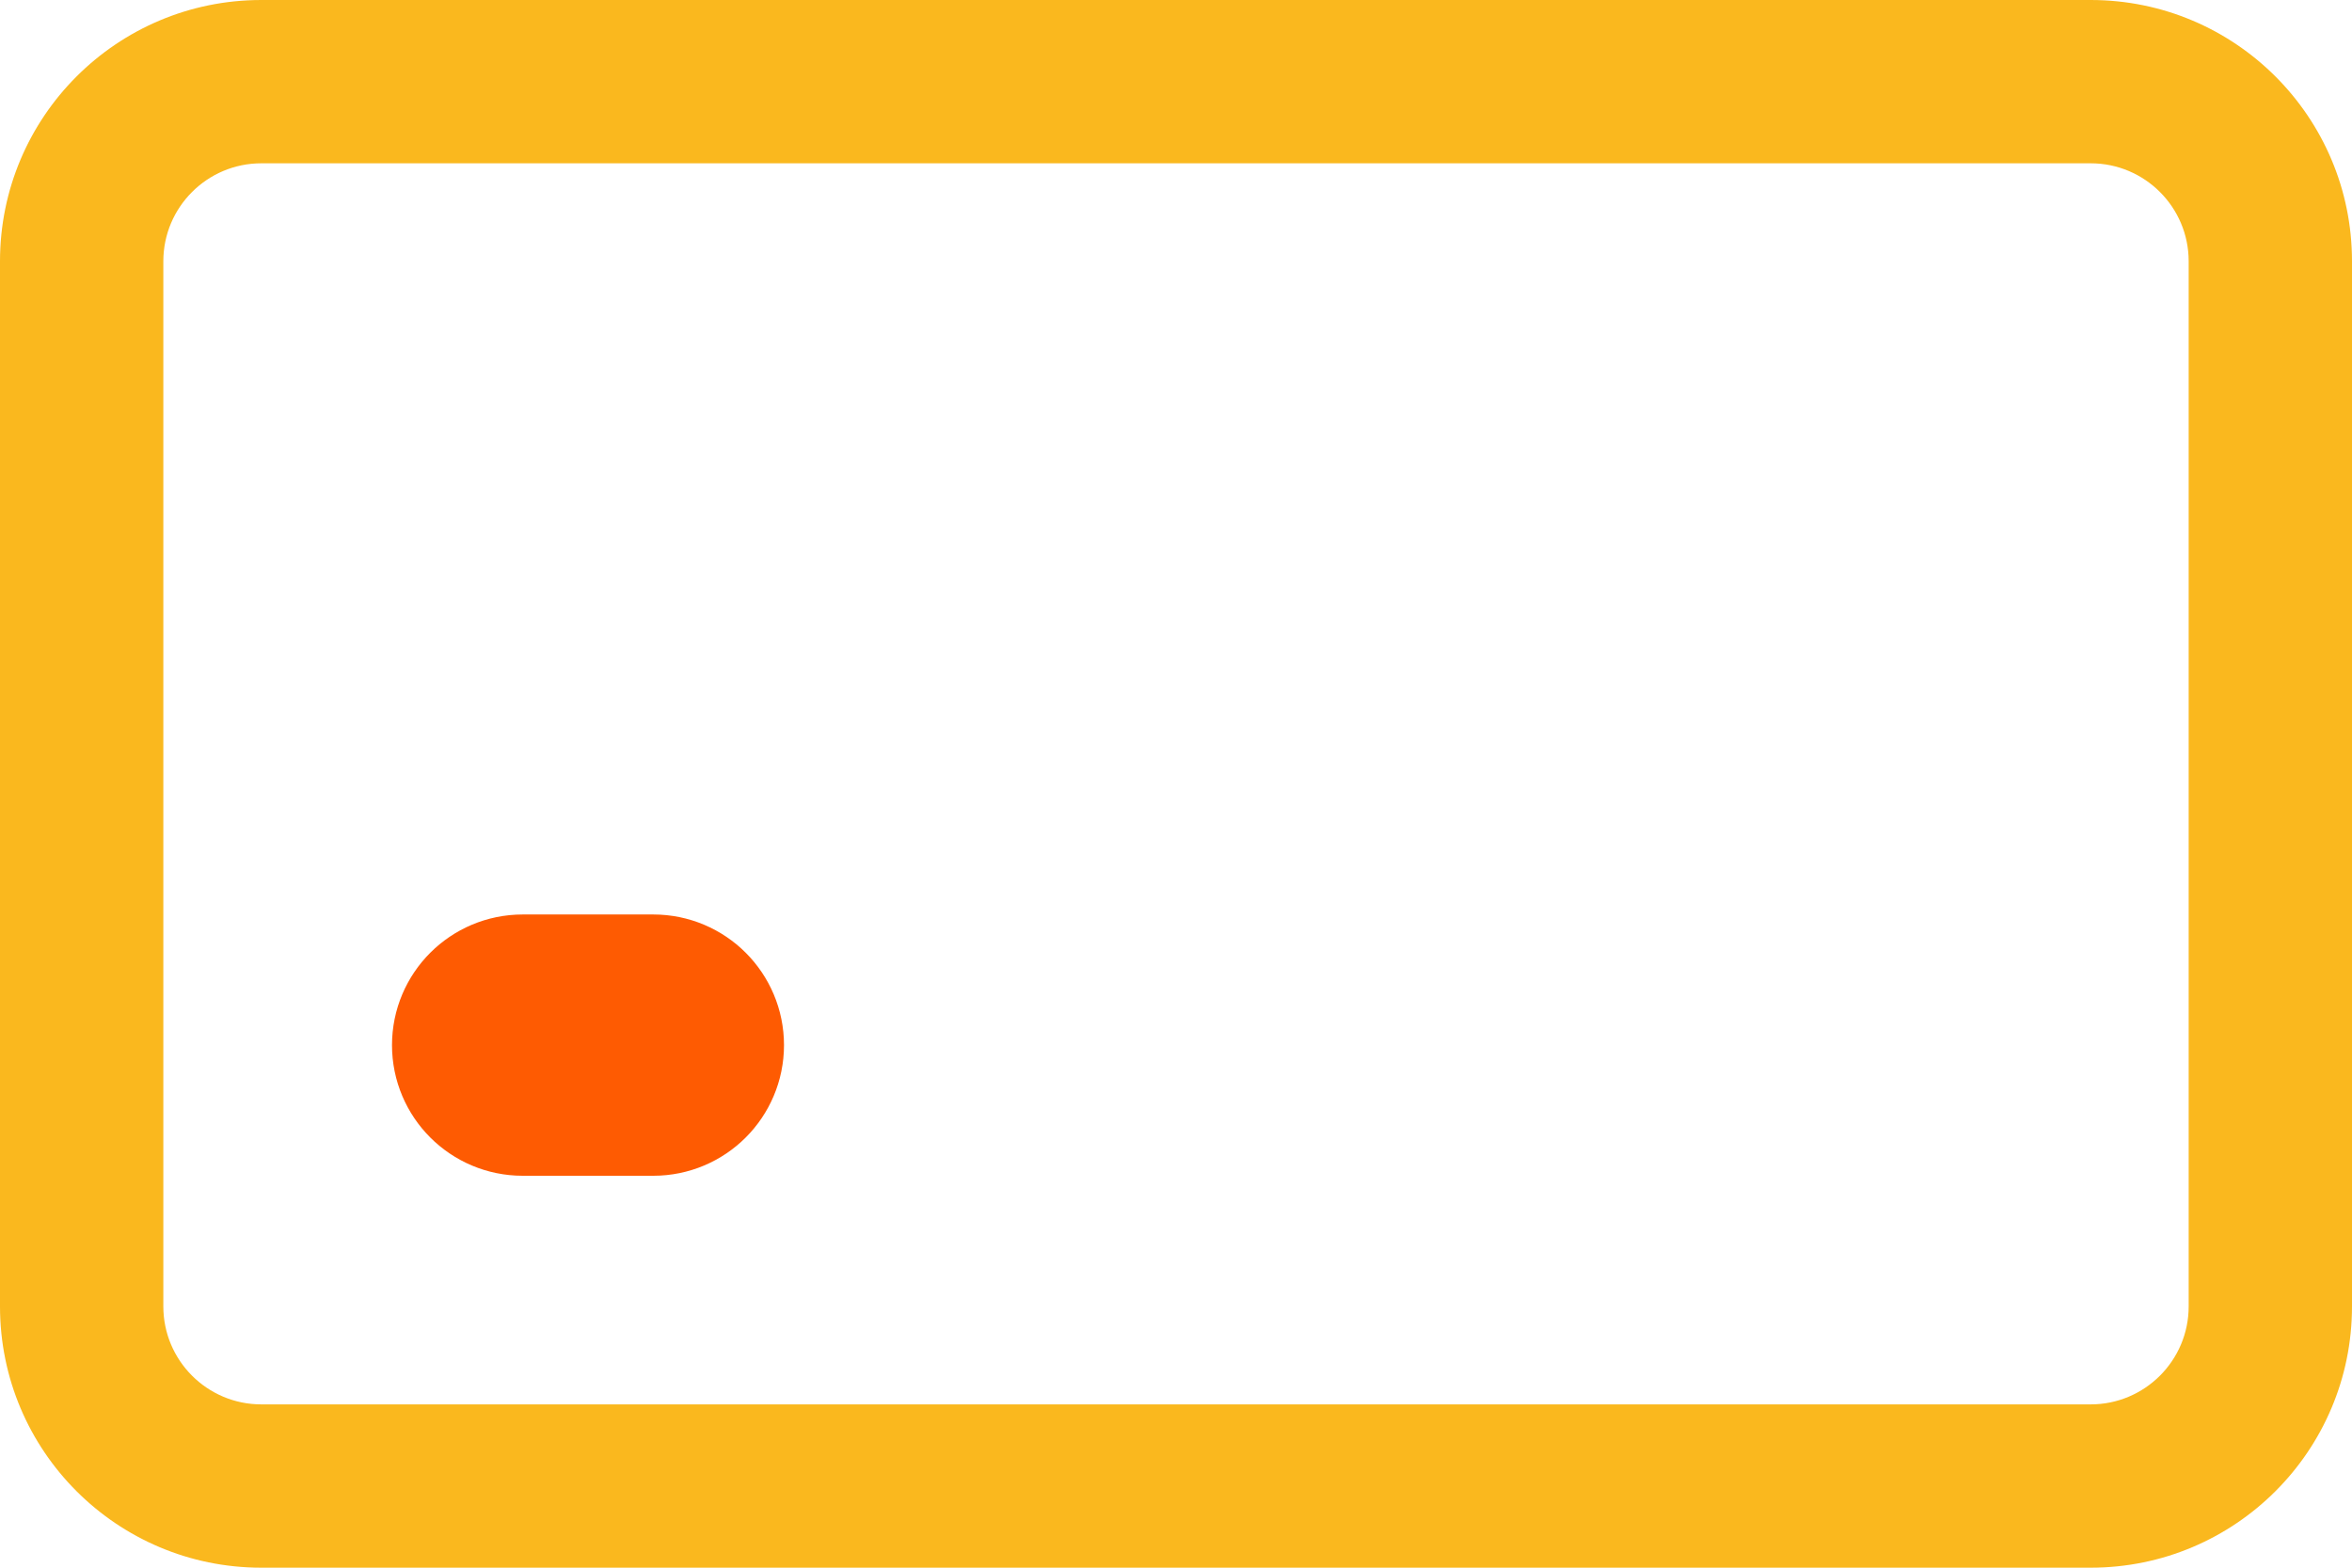
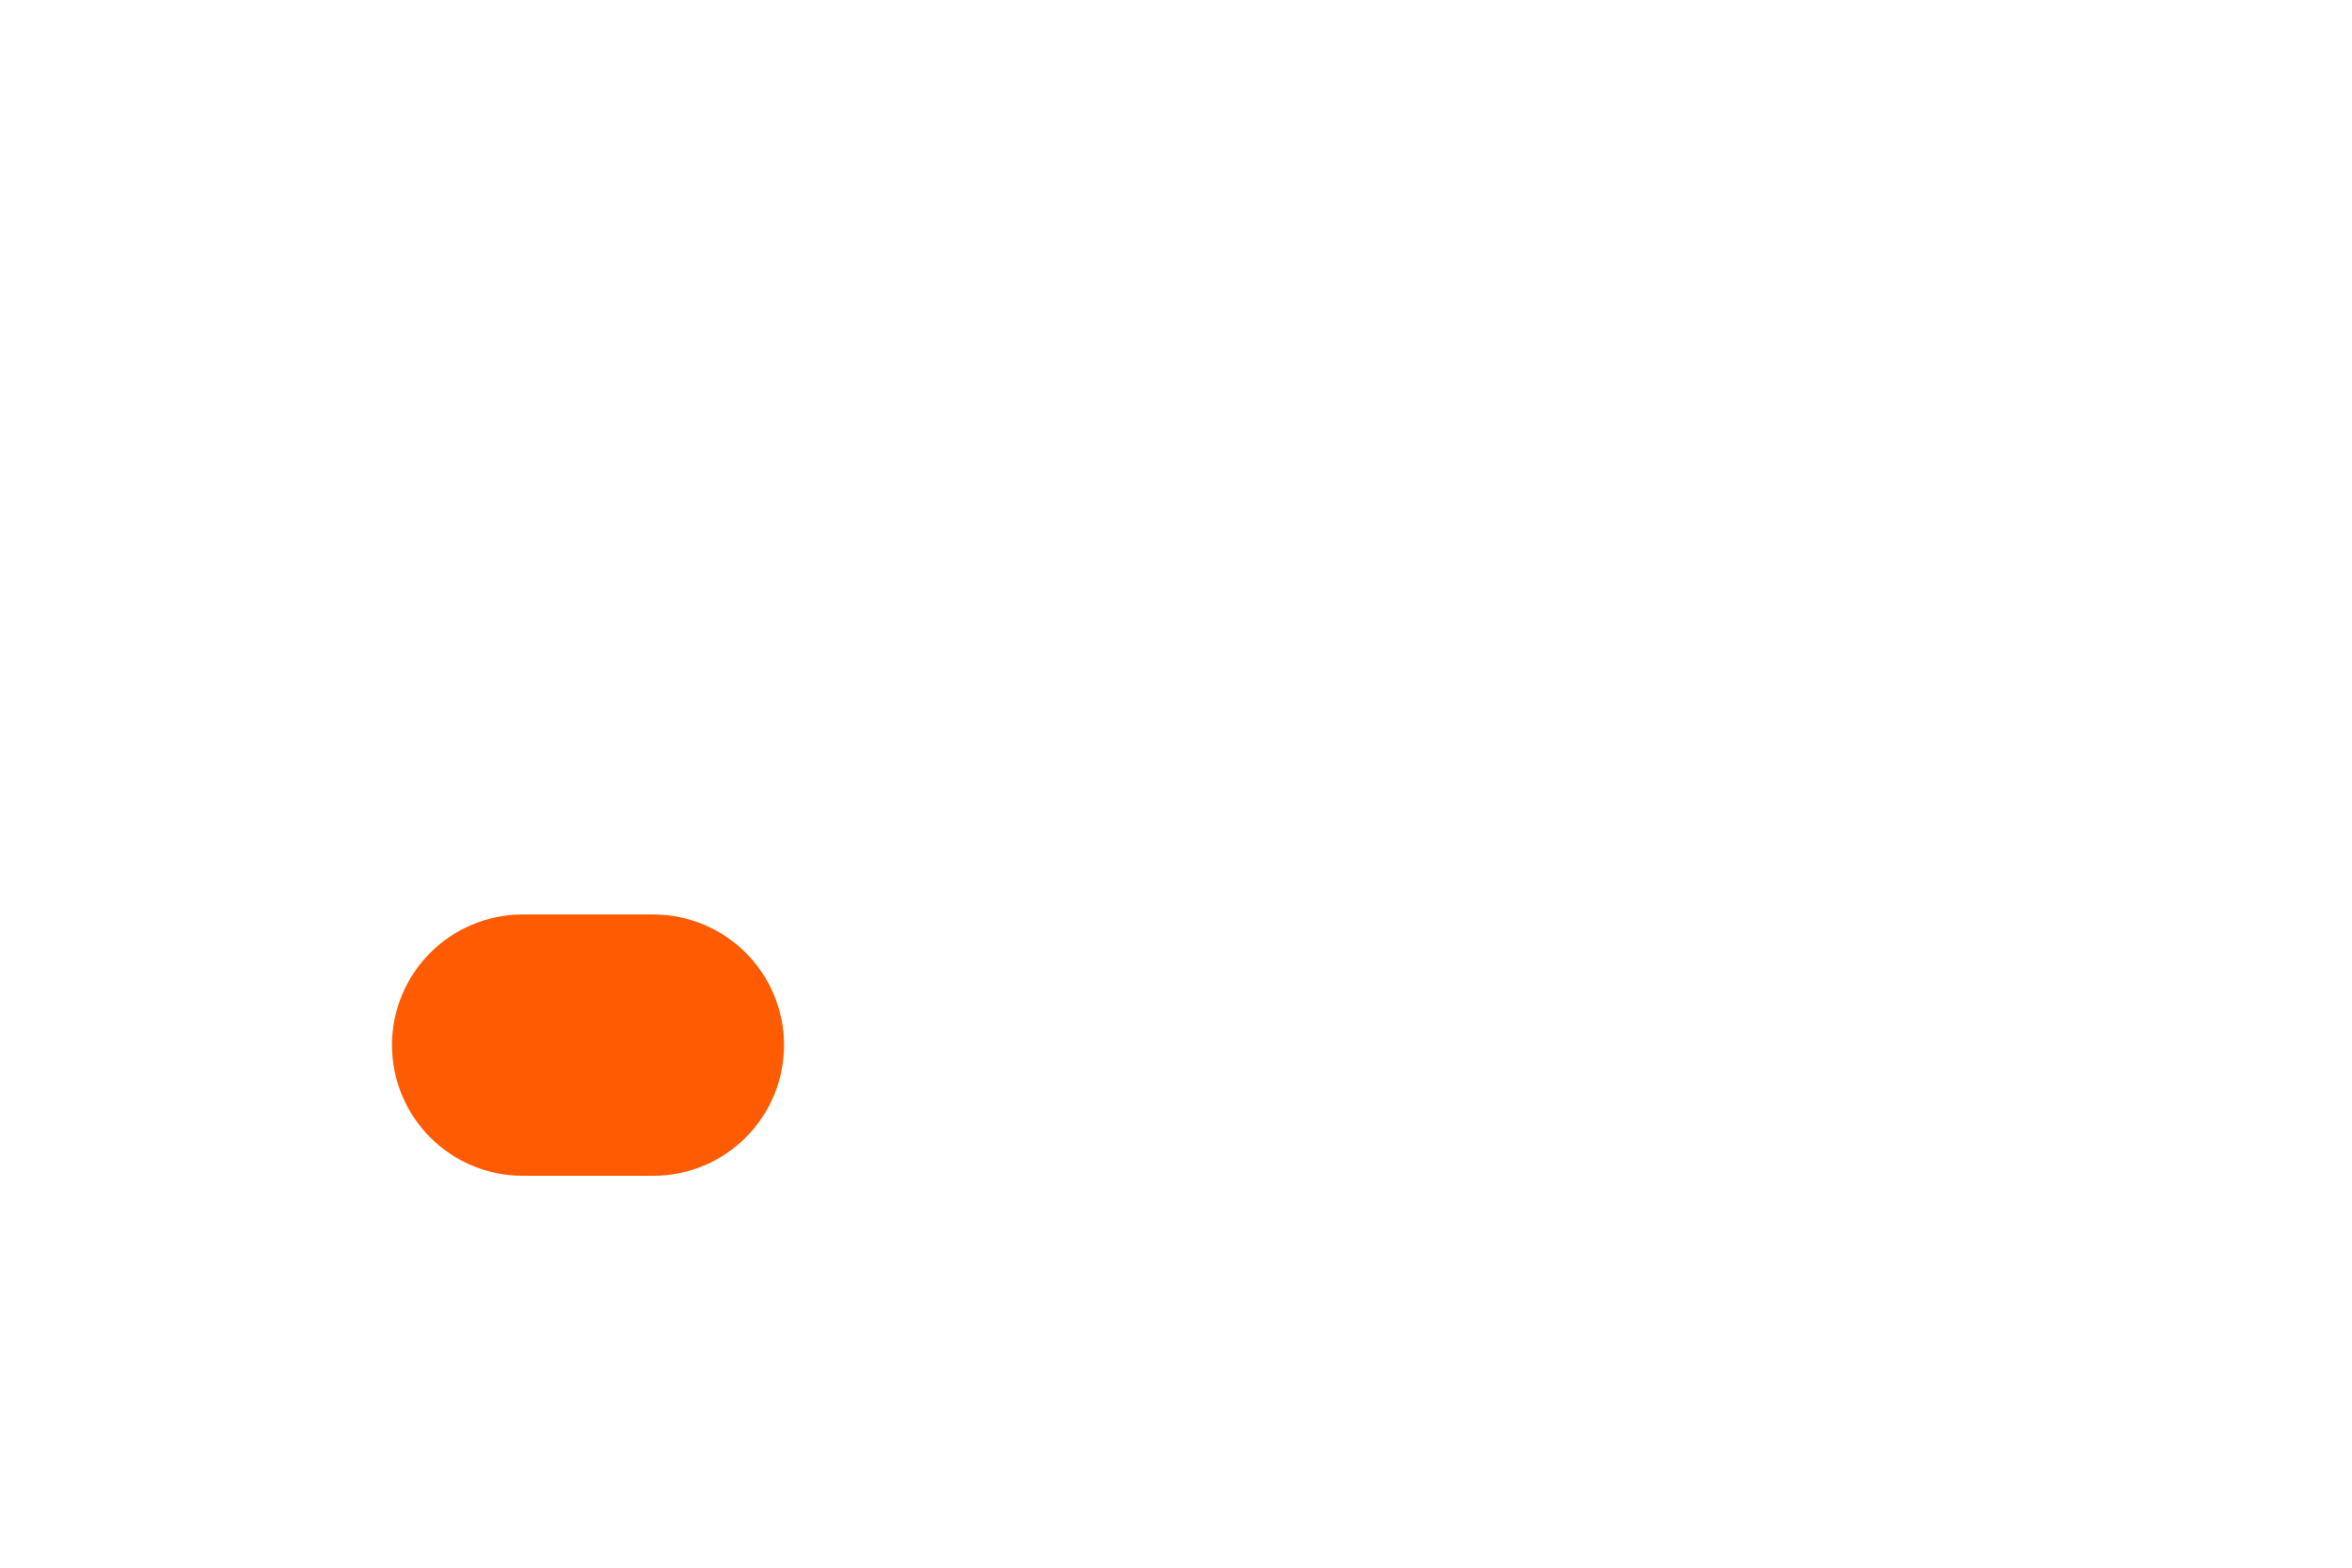
<svg xmlns="http://www.w3.org/2000/svg" width="18" height="12" viewBox="0 0 18 12" fill="none">
  <path d="M3.5 8C3.5 7.724 3.724 7.5 4 7.5H5C5.276 7.5 5.5 7.724 5.5 8C5.5 8.276 5.276 8.5 5 8.5H4C3.724 8.5 3.5 8.276 3.5 8Z" fill="#FE5B02" stroke="#FE5B02" />
-   <path fill-rule="evenodd" clip-rule="evenodd" d="M2 0C0.895 0 0 0.895 0 2V10C0 11.105 0.895 12 2 12H16C17.105 12 18 11.105 18 10V2C18 0.895 17.105 0 16 0H2ZM16 1.25H2C1.586 1.25 1.25 1.586 1.25 2V10C1.25 10.414 1.586 10.75 2 10.75H16C16.414 10.75 16.75 10.414 16.75 10V2C16.75 1.586 16.414 1.25 16 1.25Z" fill="#FAB81E" />
</svg>